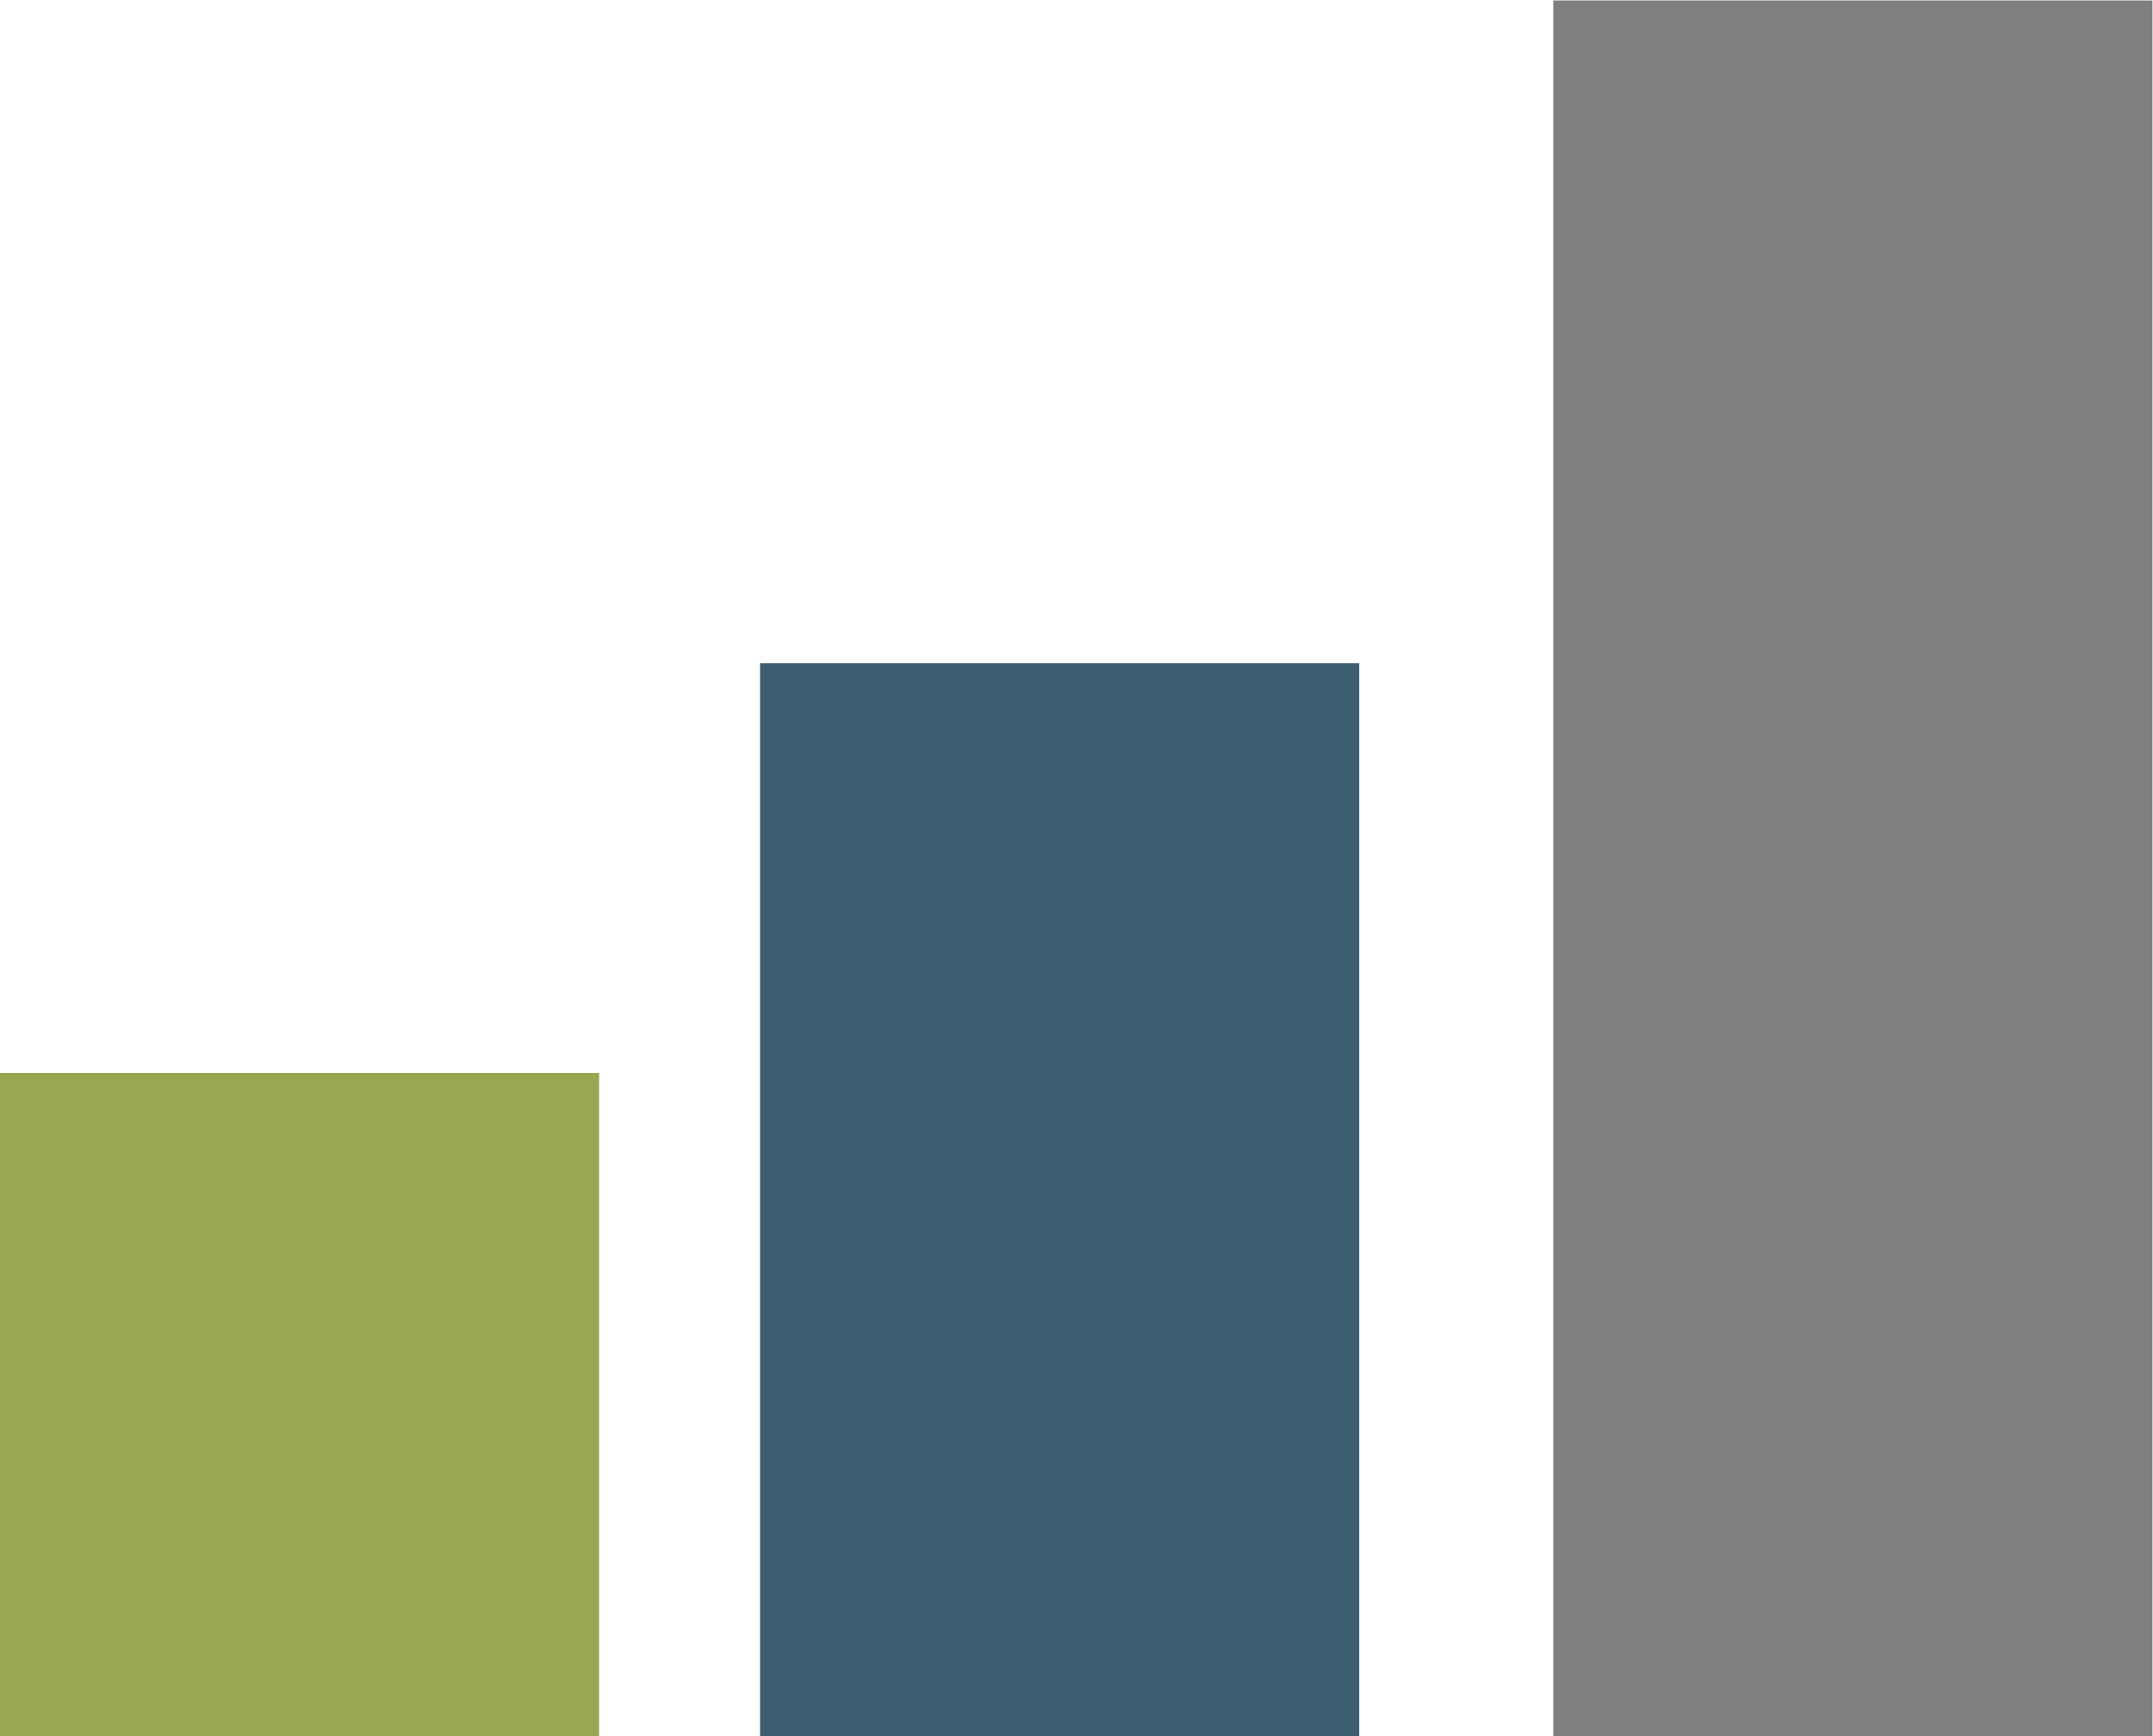
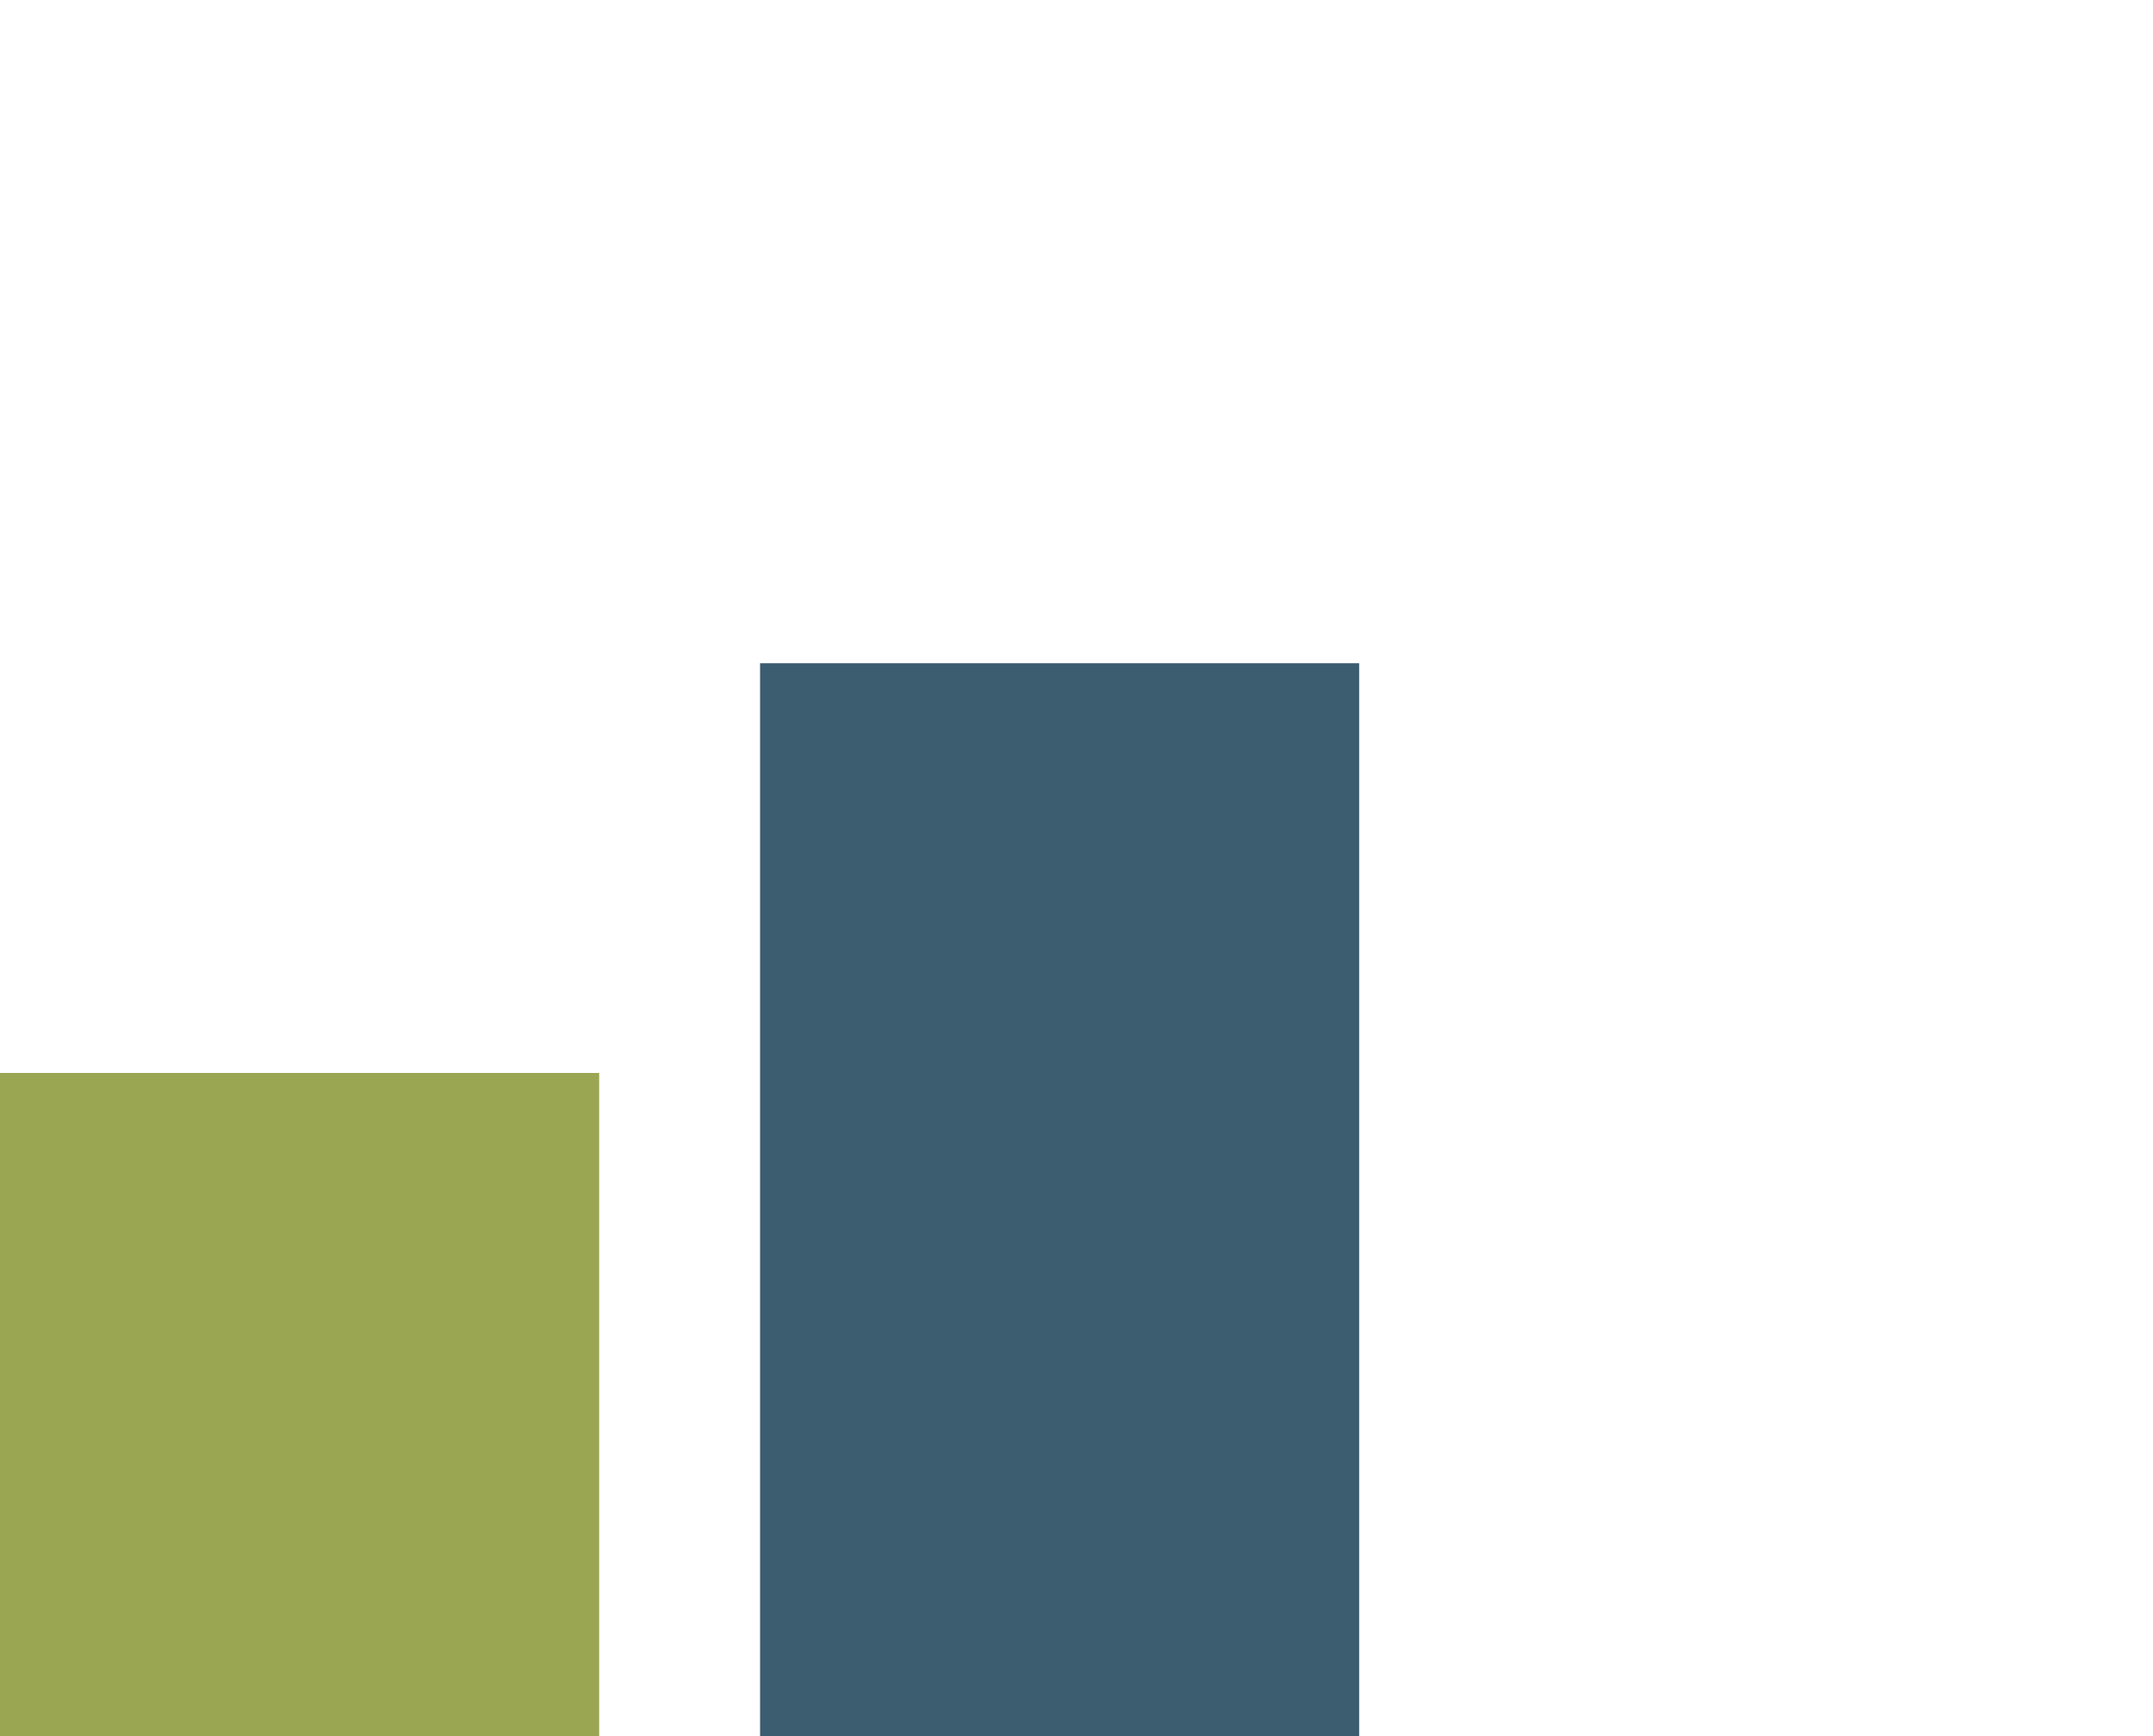
<svg xmlns="http://www.w3.org/2000/svg" xmlns:ns1="http://sodipodi.sourceforge.net/DTD/sodipodi-0.dtd" xmlns:ns2="http://www.inkscape.org/namespaces/inkscape" version="1.1" id="svg2" xml:space="preserve" width="946.489" height="763.24" viewBox="0 0 946.489 763.24" ns1:docname="mobilify.ai.svg" ns2:version="1.1.2 (0a00cf5339, 2022-02-04)">
  <defs id="defs6" />
  <ns1:namedview id="namedview4" pagecolor="#ffffff" bordercolor="#666666" borderopacity="1.0" ns2:pageshadow="2" ns2:pageopacity="0.0" ns2:pagecheckerboard="0" showgrid="false" ns2:zoom="1.143808" ns2:cx="473.41862" ns2:cy="382.05713" ns2:window-width="3800" ns2:window-height="1528" ns2:window-x="40" ns2:window-y="0" ns2:window-maximized="1" ns2:current-layer="g8" />
  <g id="g8" ns2:groupmode="layer" ns2:label="mobilify" transform="matrix(1.333,0,0,-1.333,0,763.24)">
-     <path d="M 512.266,0 H 709.867 V 572.43 H 512.266 Z" style="fill:#7f7f7f;fill-opacity:1;fill-rule:nonzero;stroke:none" id="path10" />
    <path d="M 250.664,0 H 448.25 V 353.828 H 250.664 Z" style="fill:#3c5c6f;fill-opacity:1;fill-rule:nonzero;stroke:none" id="path12" />
    <path d="M 0,0 H 197.601 V 218.679 H 0 Z" style="fill:#9ba652;fill-opacity:1;fill-rule:nonzero;stroke:none" id="path14" />
  </g>
</svg>